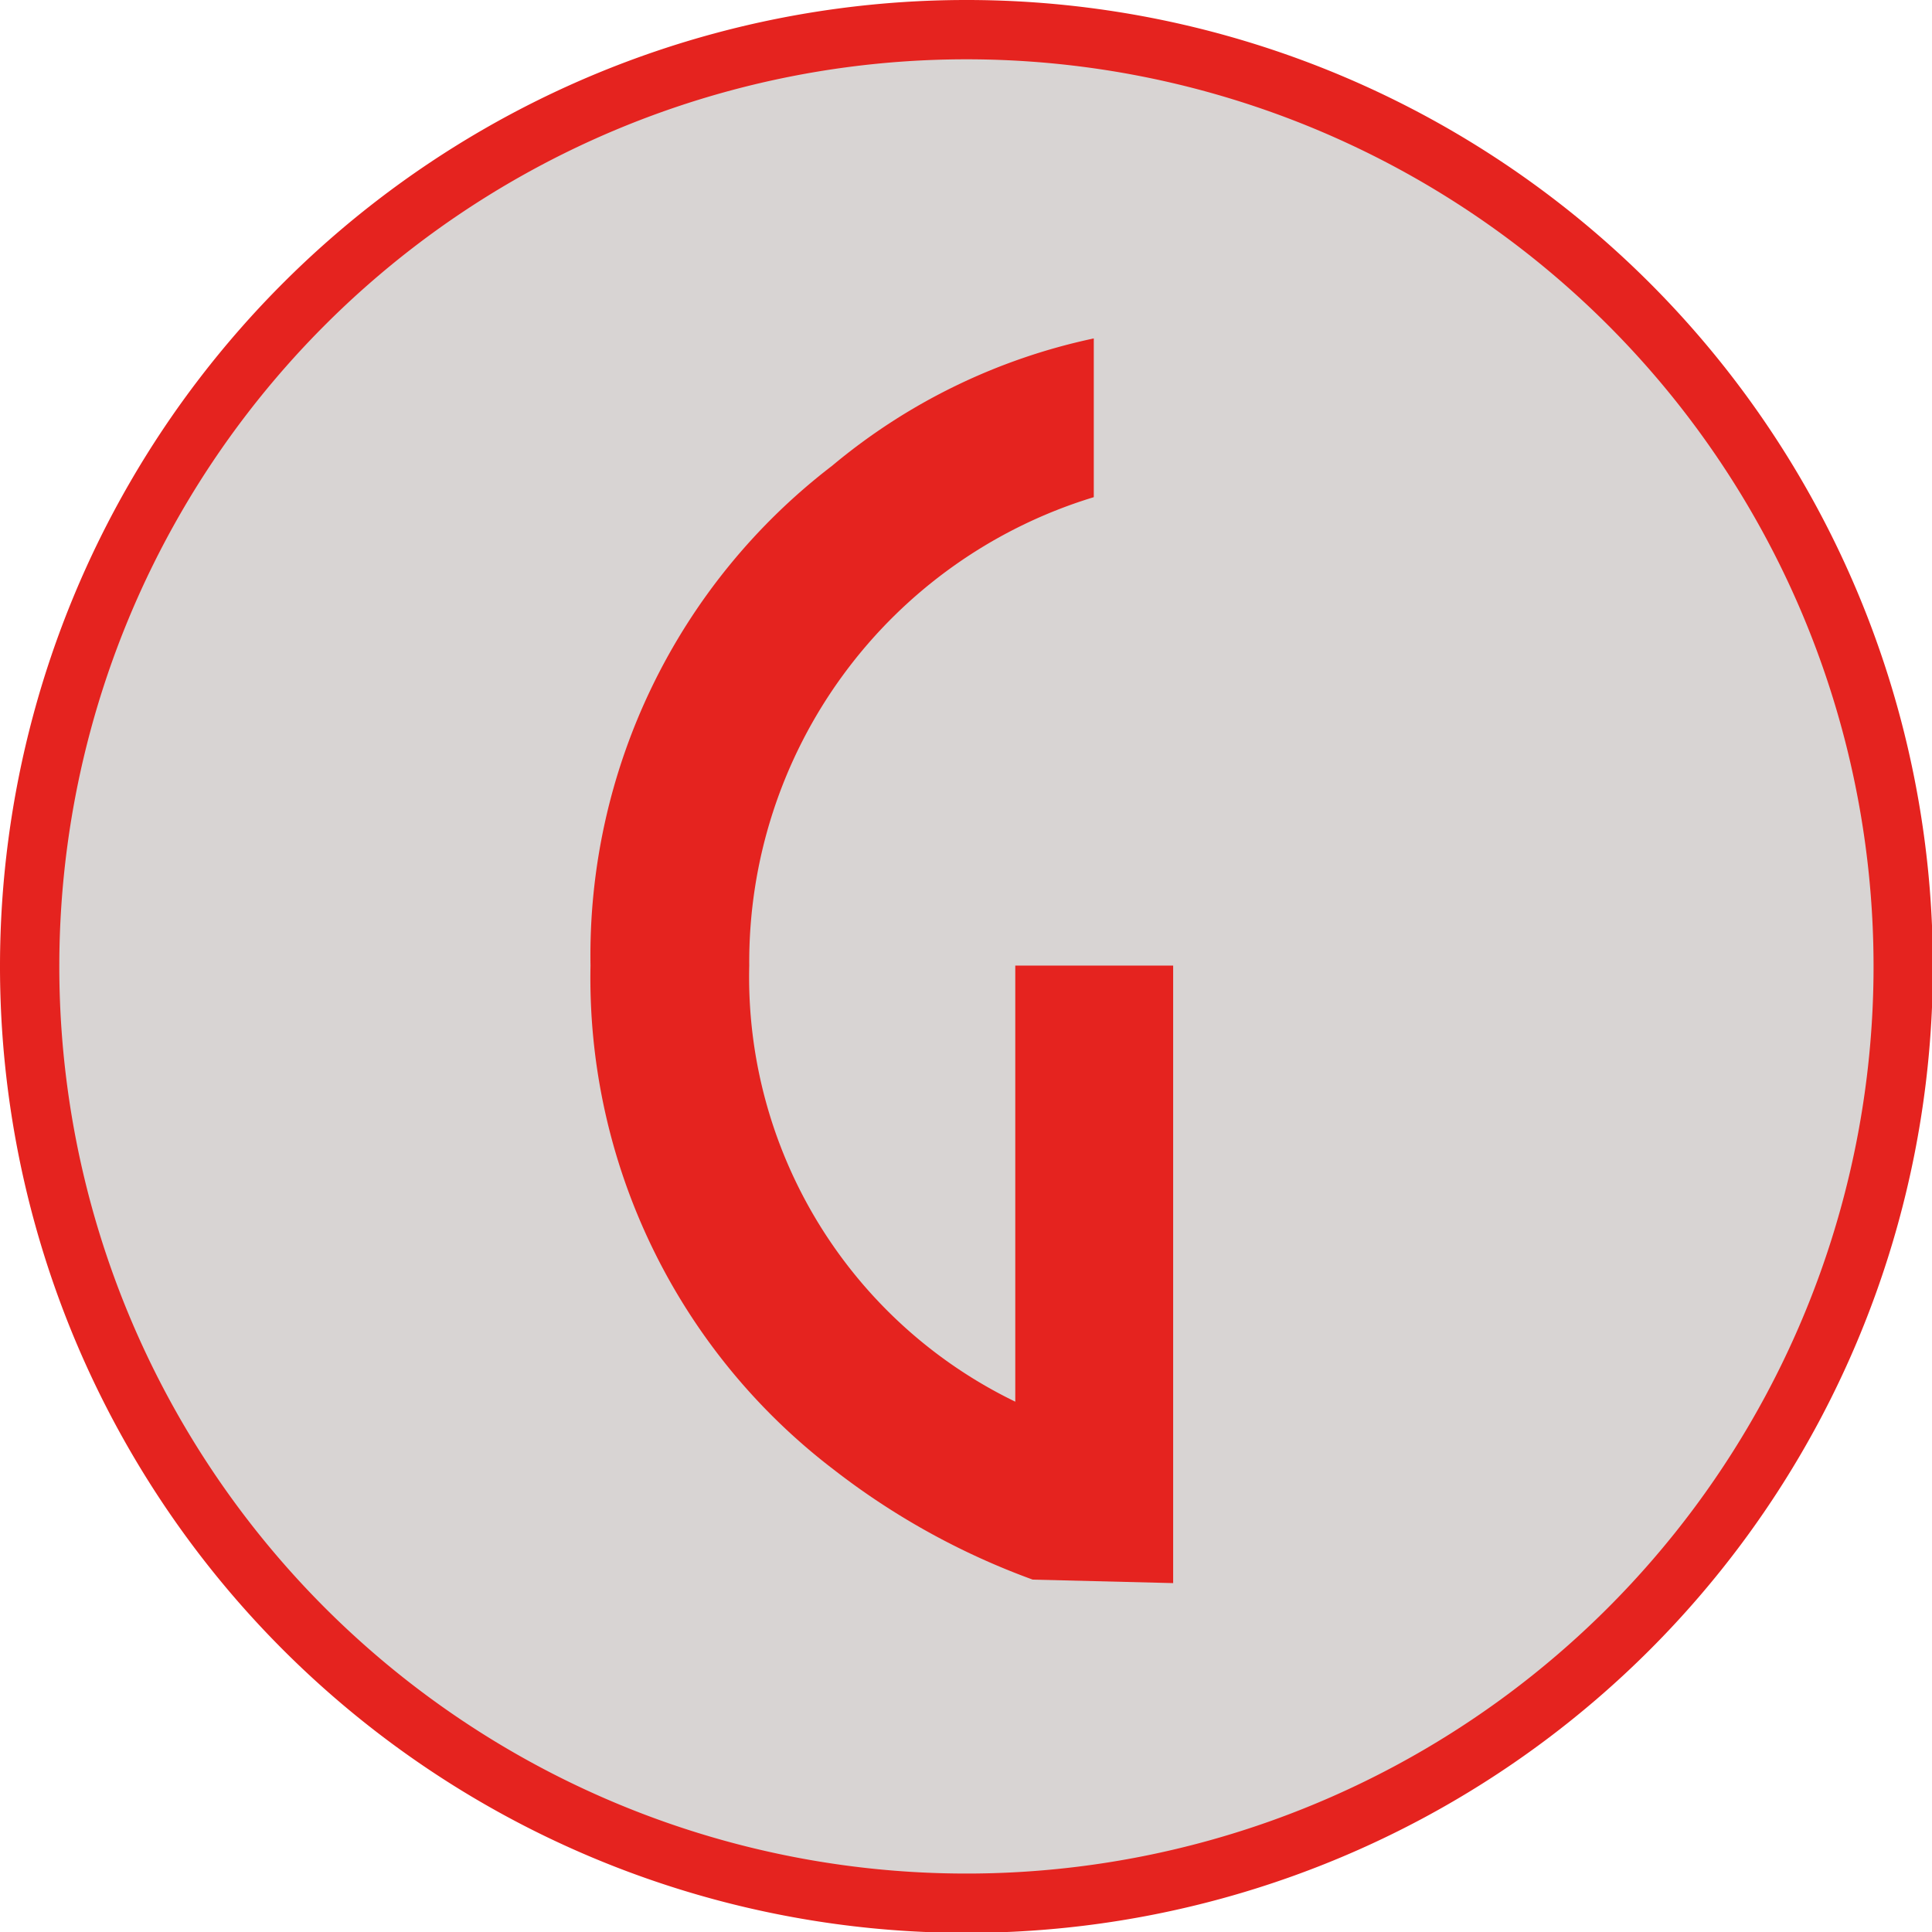
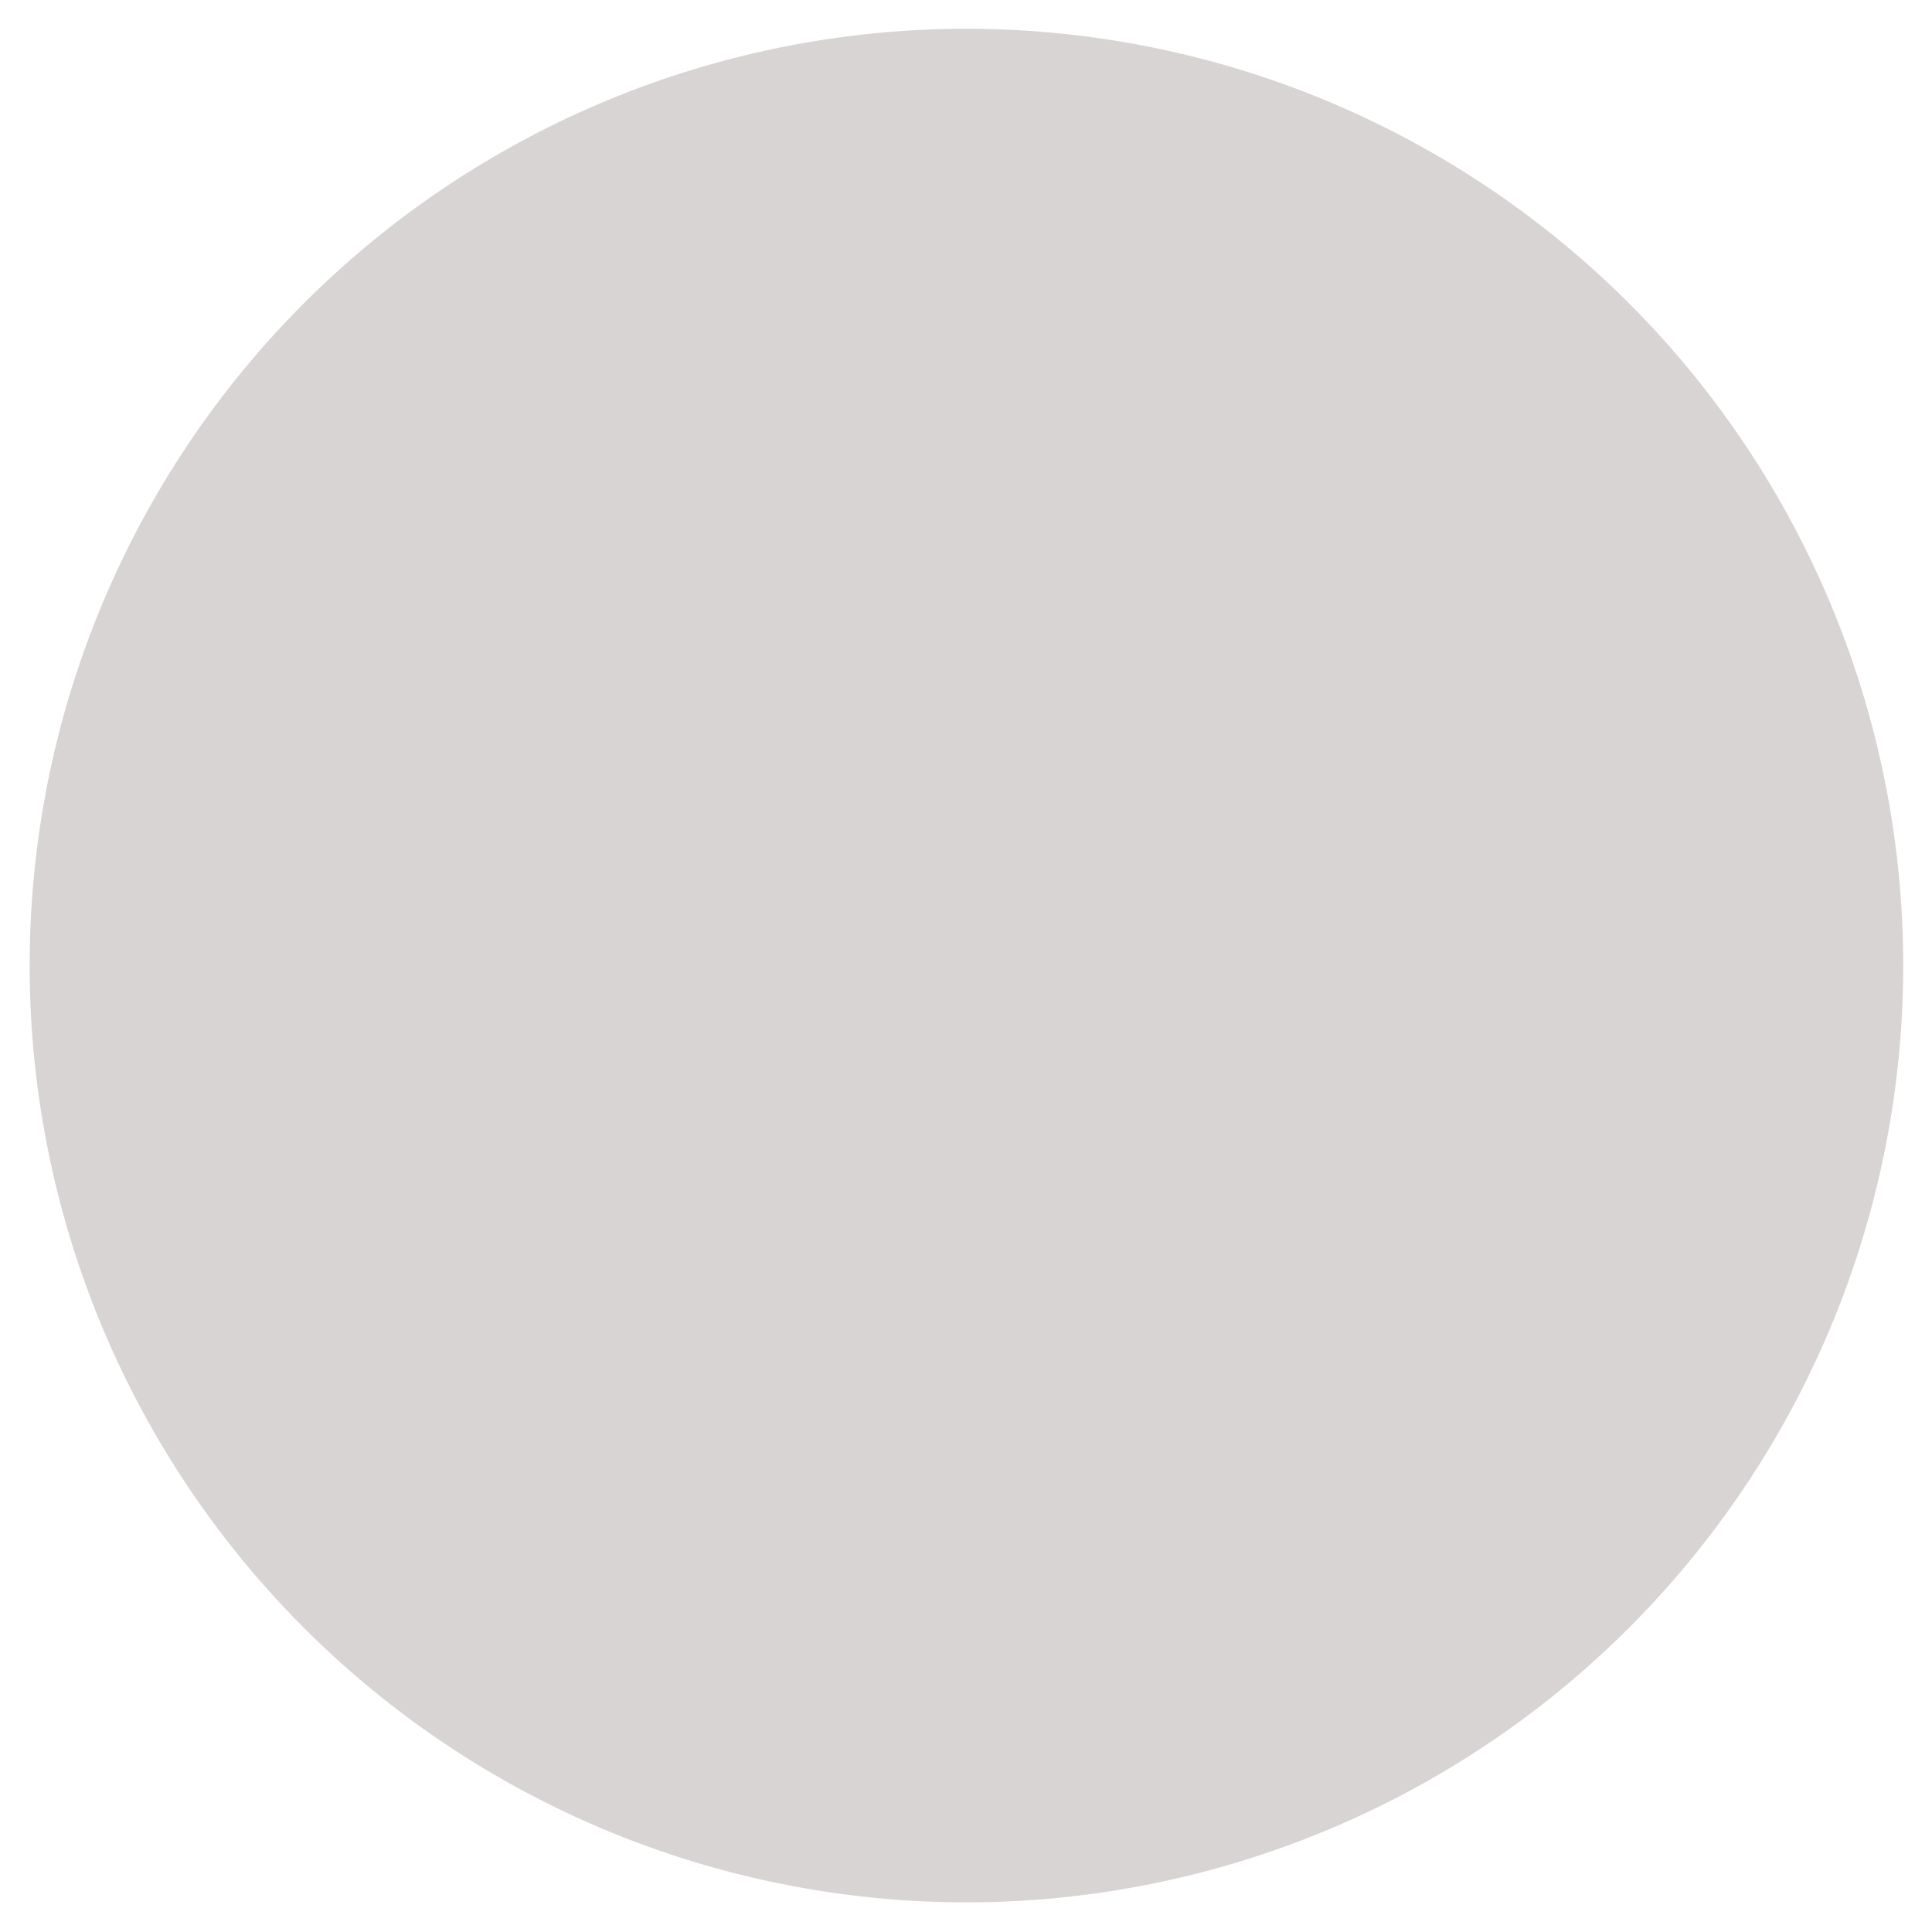
<svg xmlns="http://www.w3.org/2000/svg" viewBox="0 0 22.15 22.15">
  <defs>
    <style>.cls-1{fill:#d8d4d3;}.cls-2{fill:#e5231f;}.cls-3{fill:none;stroke:#e5231f;stroke-miterlimit:3.86;stroke-width:0.68px;}</style>
  </defs>
  <title>gaggia</title>
  <g id="Centro">
    <path class="cls-1" d="M6.27,17A10.74,10.74,0,1,1,17,27.74,10.74,10.74,0,0,1,6.27,17" transform="translate(-5.93 -5.93)" />
-     <path class="cls-2" d="M19.38,24.08V17H17.57v5a5.41,5.41,0,0,1-3.05-5,5.57,5.57,0,0,1,3.95-5.37V9.81a6.91,6.91,0,0,0-3,1.46A7.07,7.07,0,0,0,12.7,17a7.09,7.09,0,0,0,2.79,5.78,8.4,8.4,0,0,0,2.28,1.26Z" transform="translate(-5.93 -5.93)" />
  </g>
  <g id="tracciati">
-     <path class="cls-3" d="M6.27,17A10.74,10.74,0,1,0,17,6.27,10.74,10.74,0,0,0,6.27,17" transform="translate(-5.93 -5.93)" />
-   </g>
+     </g>
</svg>